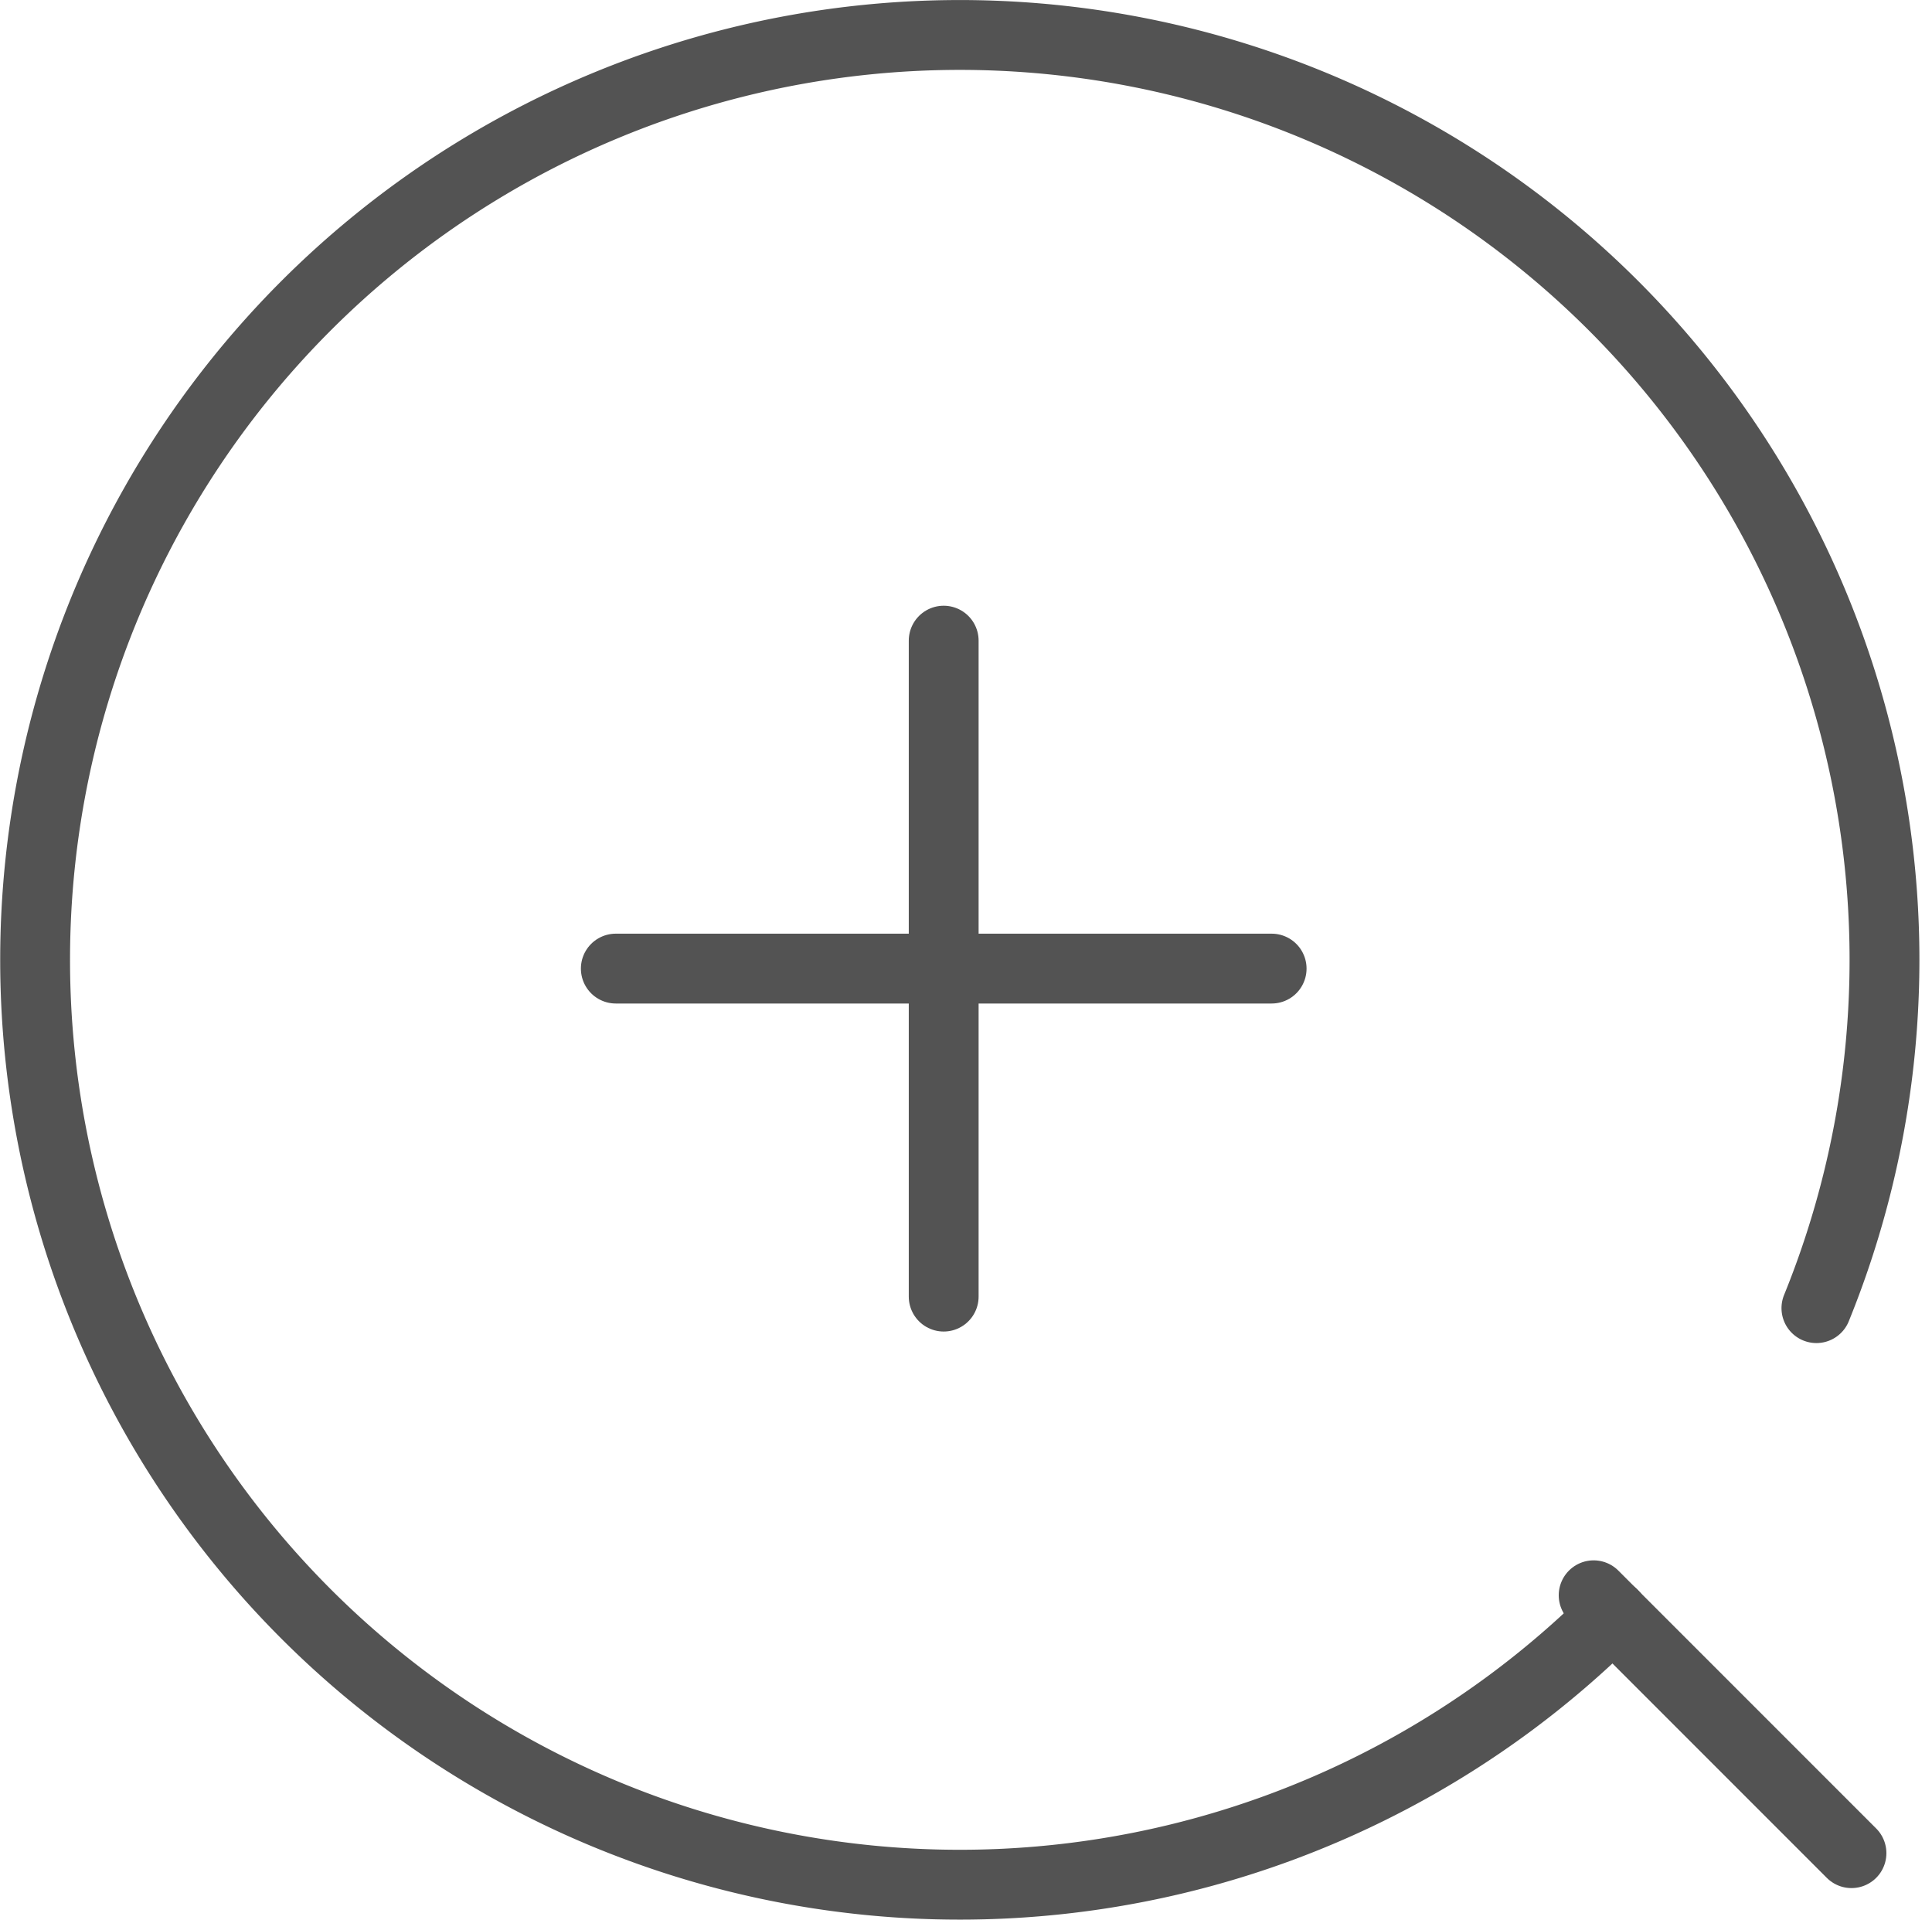
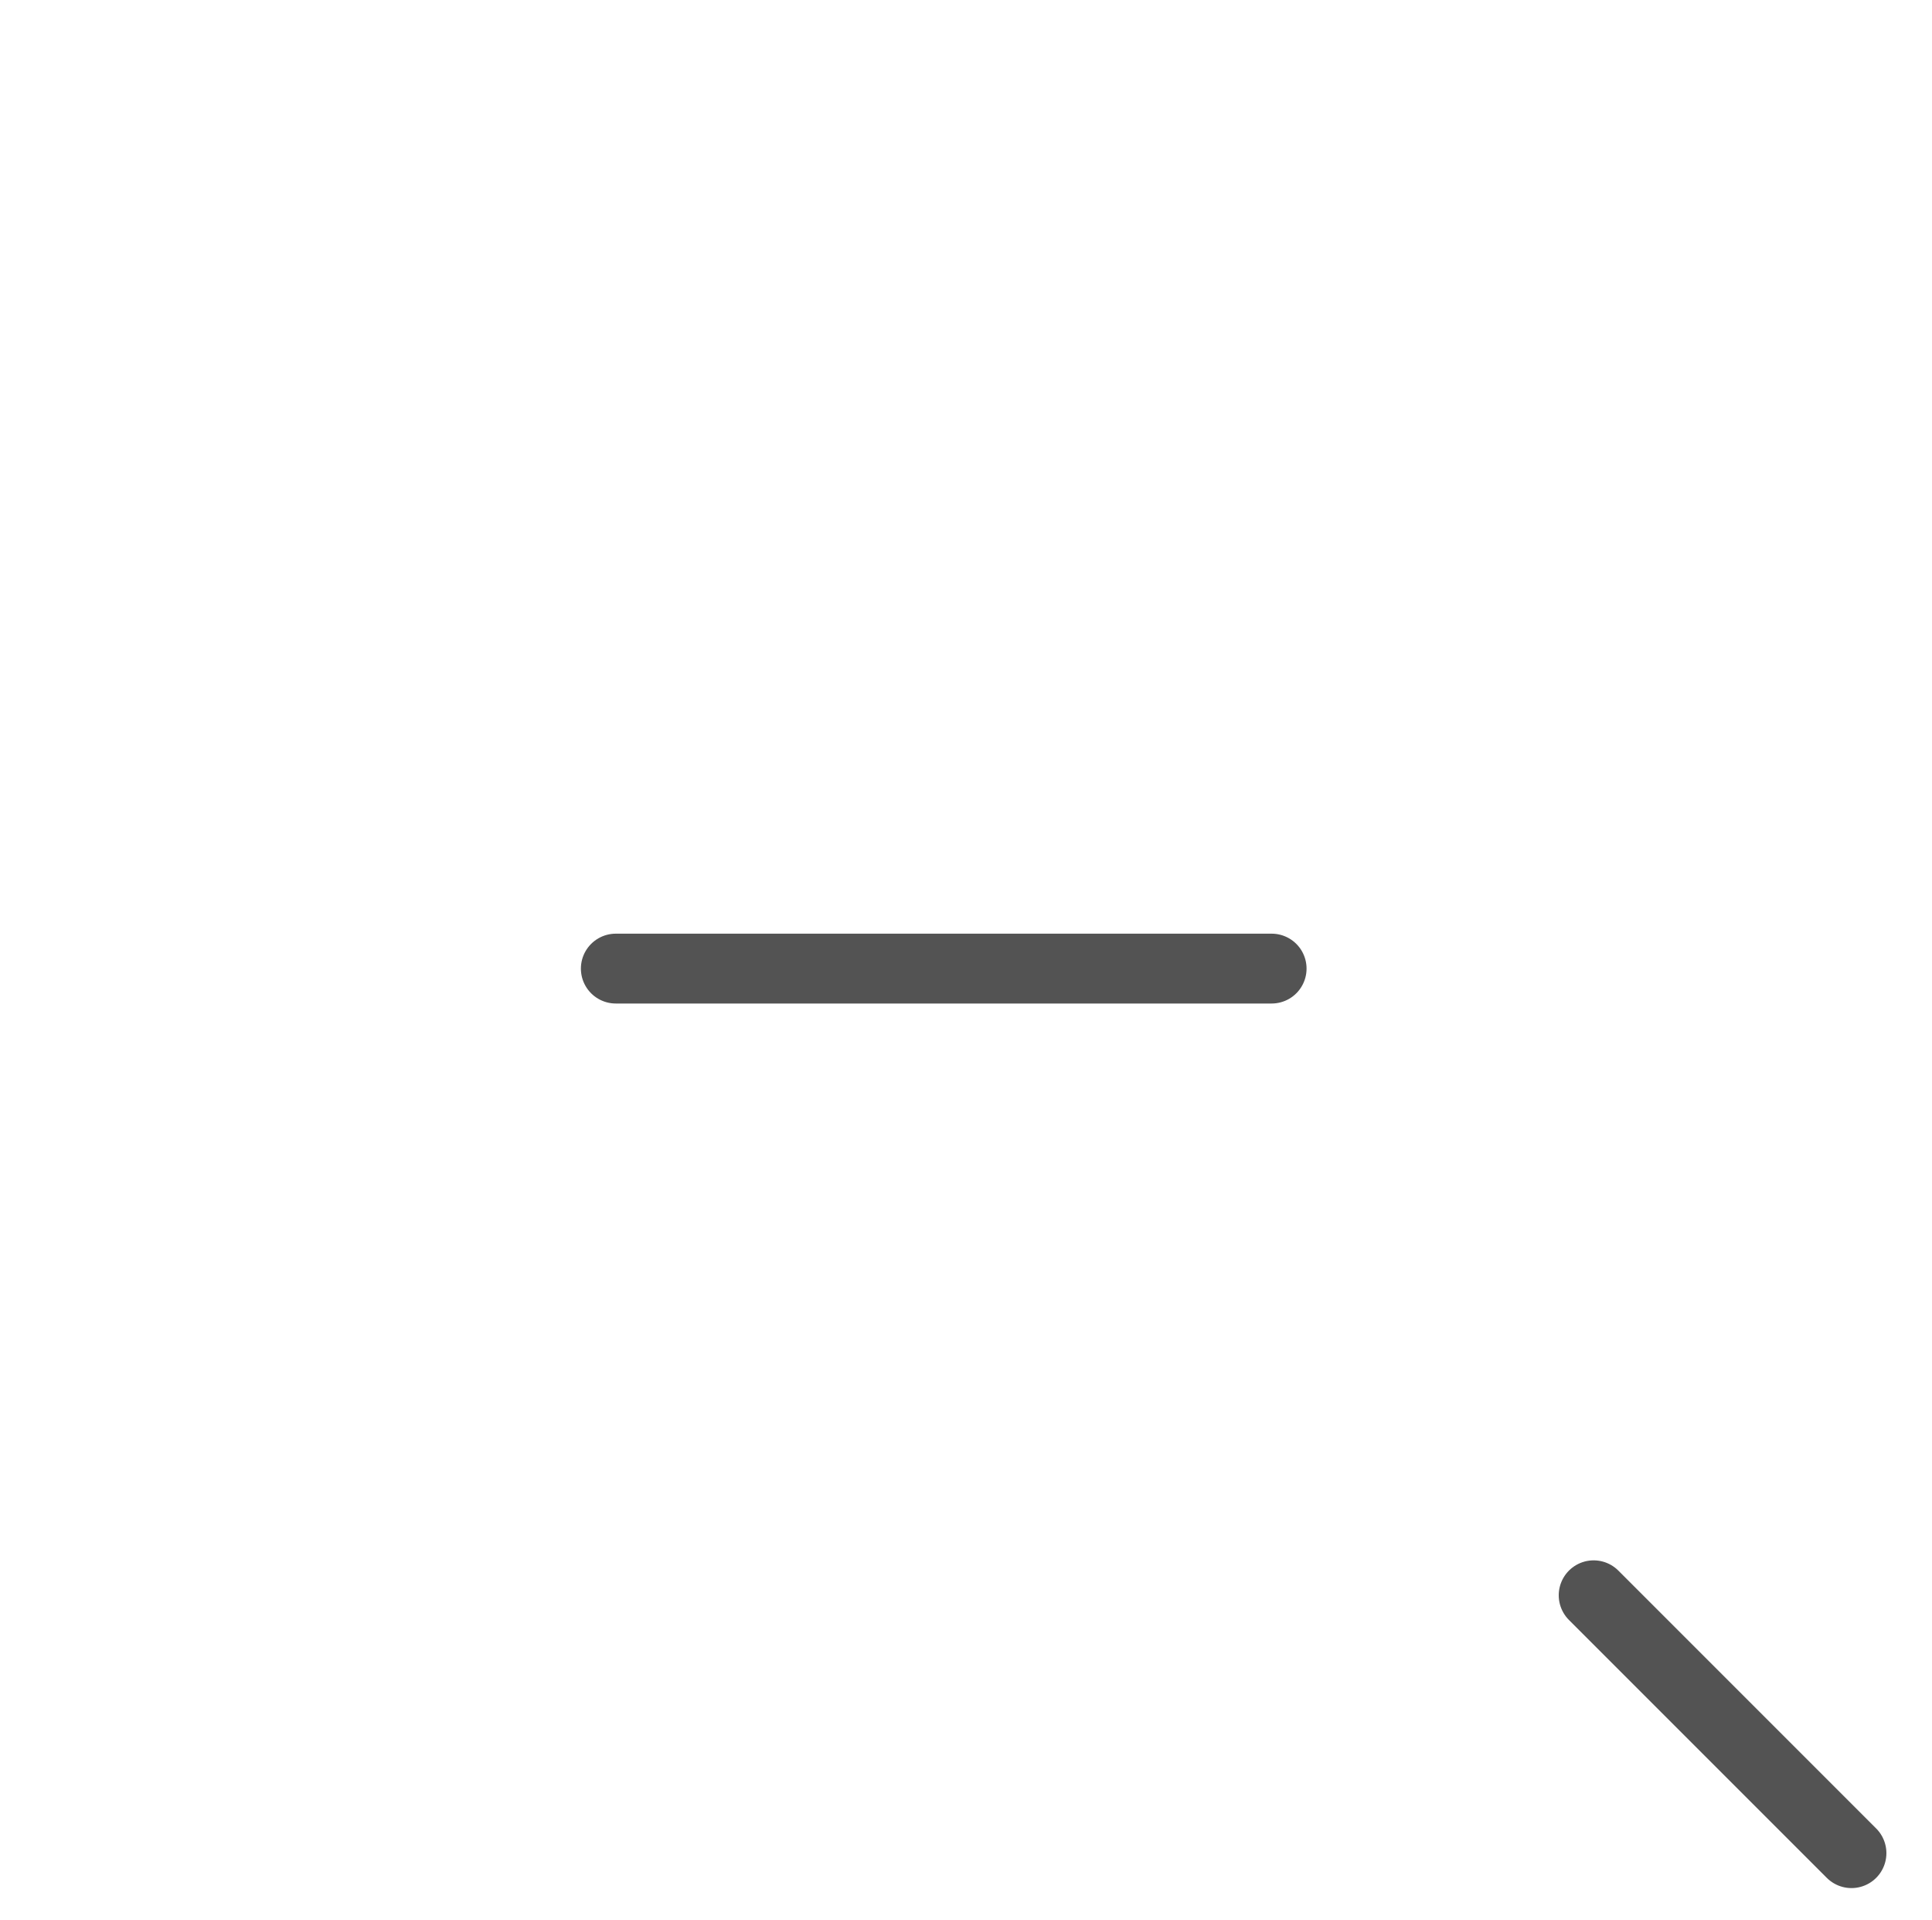
<svg xmlns="http://www.w3.org/2000/svg" width="27.665" height="27.483" viewBox="0 0 27.665 27.483">
  <g data-name="Grupo 7462">
    <g data-name="Grupo 8510">
      <g data-name="Grupo 7461">
        <g data-name="Grupo 7460">
          <g data-name="Grupo 7454">
            <g data-name="Grupo 19">
              <g data-name="Grupo 6330">
                <g data-name="Grupo 6329">
                  <g data-name="Grupo 20">
-                     <path data-name="Línea 2" transform="translate(13.513 9.172)" style="fill:none;stroke:#535353;stroke-linecap:round" d="M0 9.391V0" />
                    <path data-name="Línea 3" transform="rotate(90 2.171 16.038)" style="fill:none;stroke:#535353;stroke-linecap:round" d="M0 9.391V0" />
                  </g>
                </g>
              </g>
            </g>
            <g data-name="Grupo 7139">
              <g data-name="Grupo 7133">
-                 <path data-name="Trazado 10514" d="M23.413 23.386A13.241 13.241 0 1 1 26.326 19" transform="translate(-.316 -.272)" style="stroke-miterlimit:10;stroke-linejoin:round;fill:none;stroke:#535353;stroke-linecap:round" />
-               </g>
+                 </g>
              <path data-name="Línea 1115" transform="translate(22.82 22.839)" style="stroke-miterlimit:10;fill:none;stroke:#535353;stroke-linecap:round" d="m0 0 3.692 3.692" />
            </g>
          </g>
        </g>
      </g>
    </g>
  </g>
</svg>